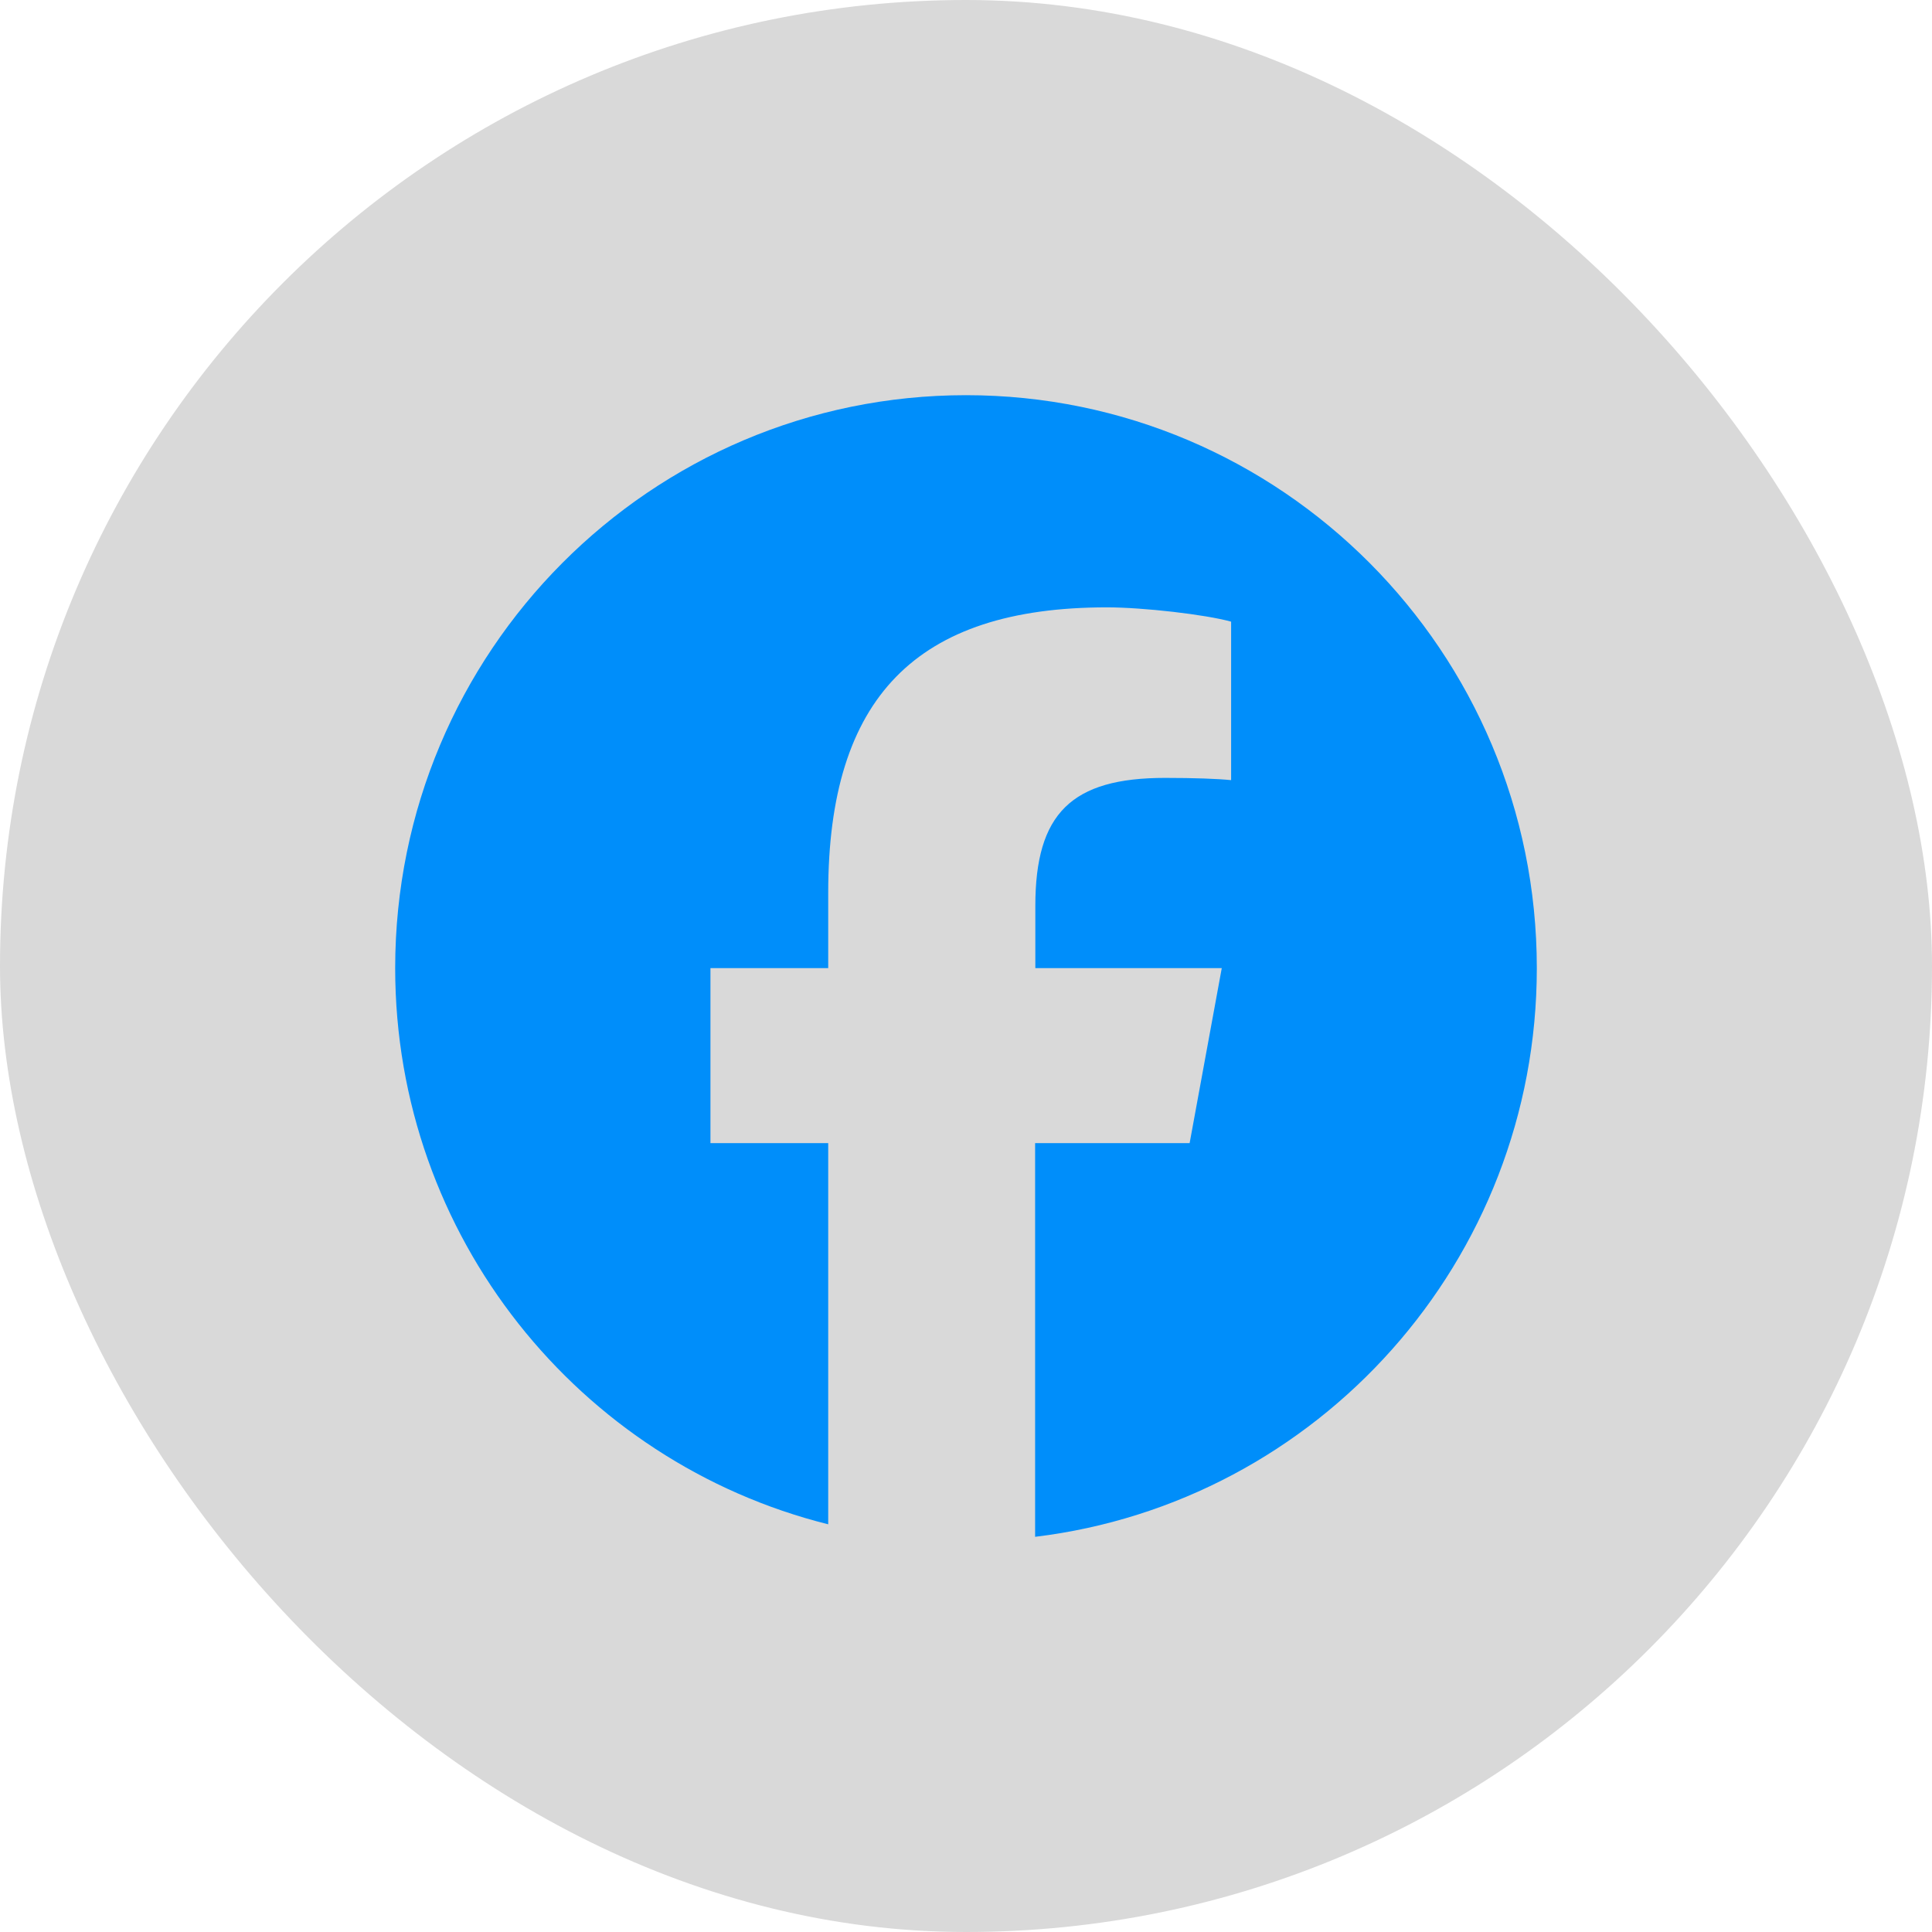
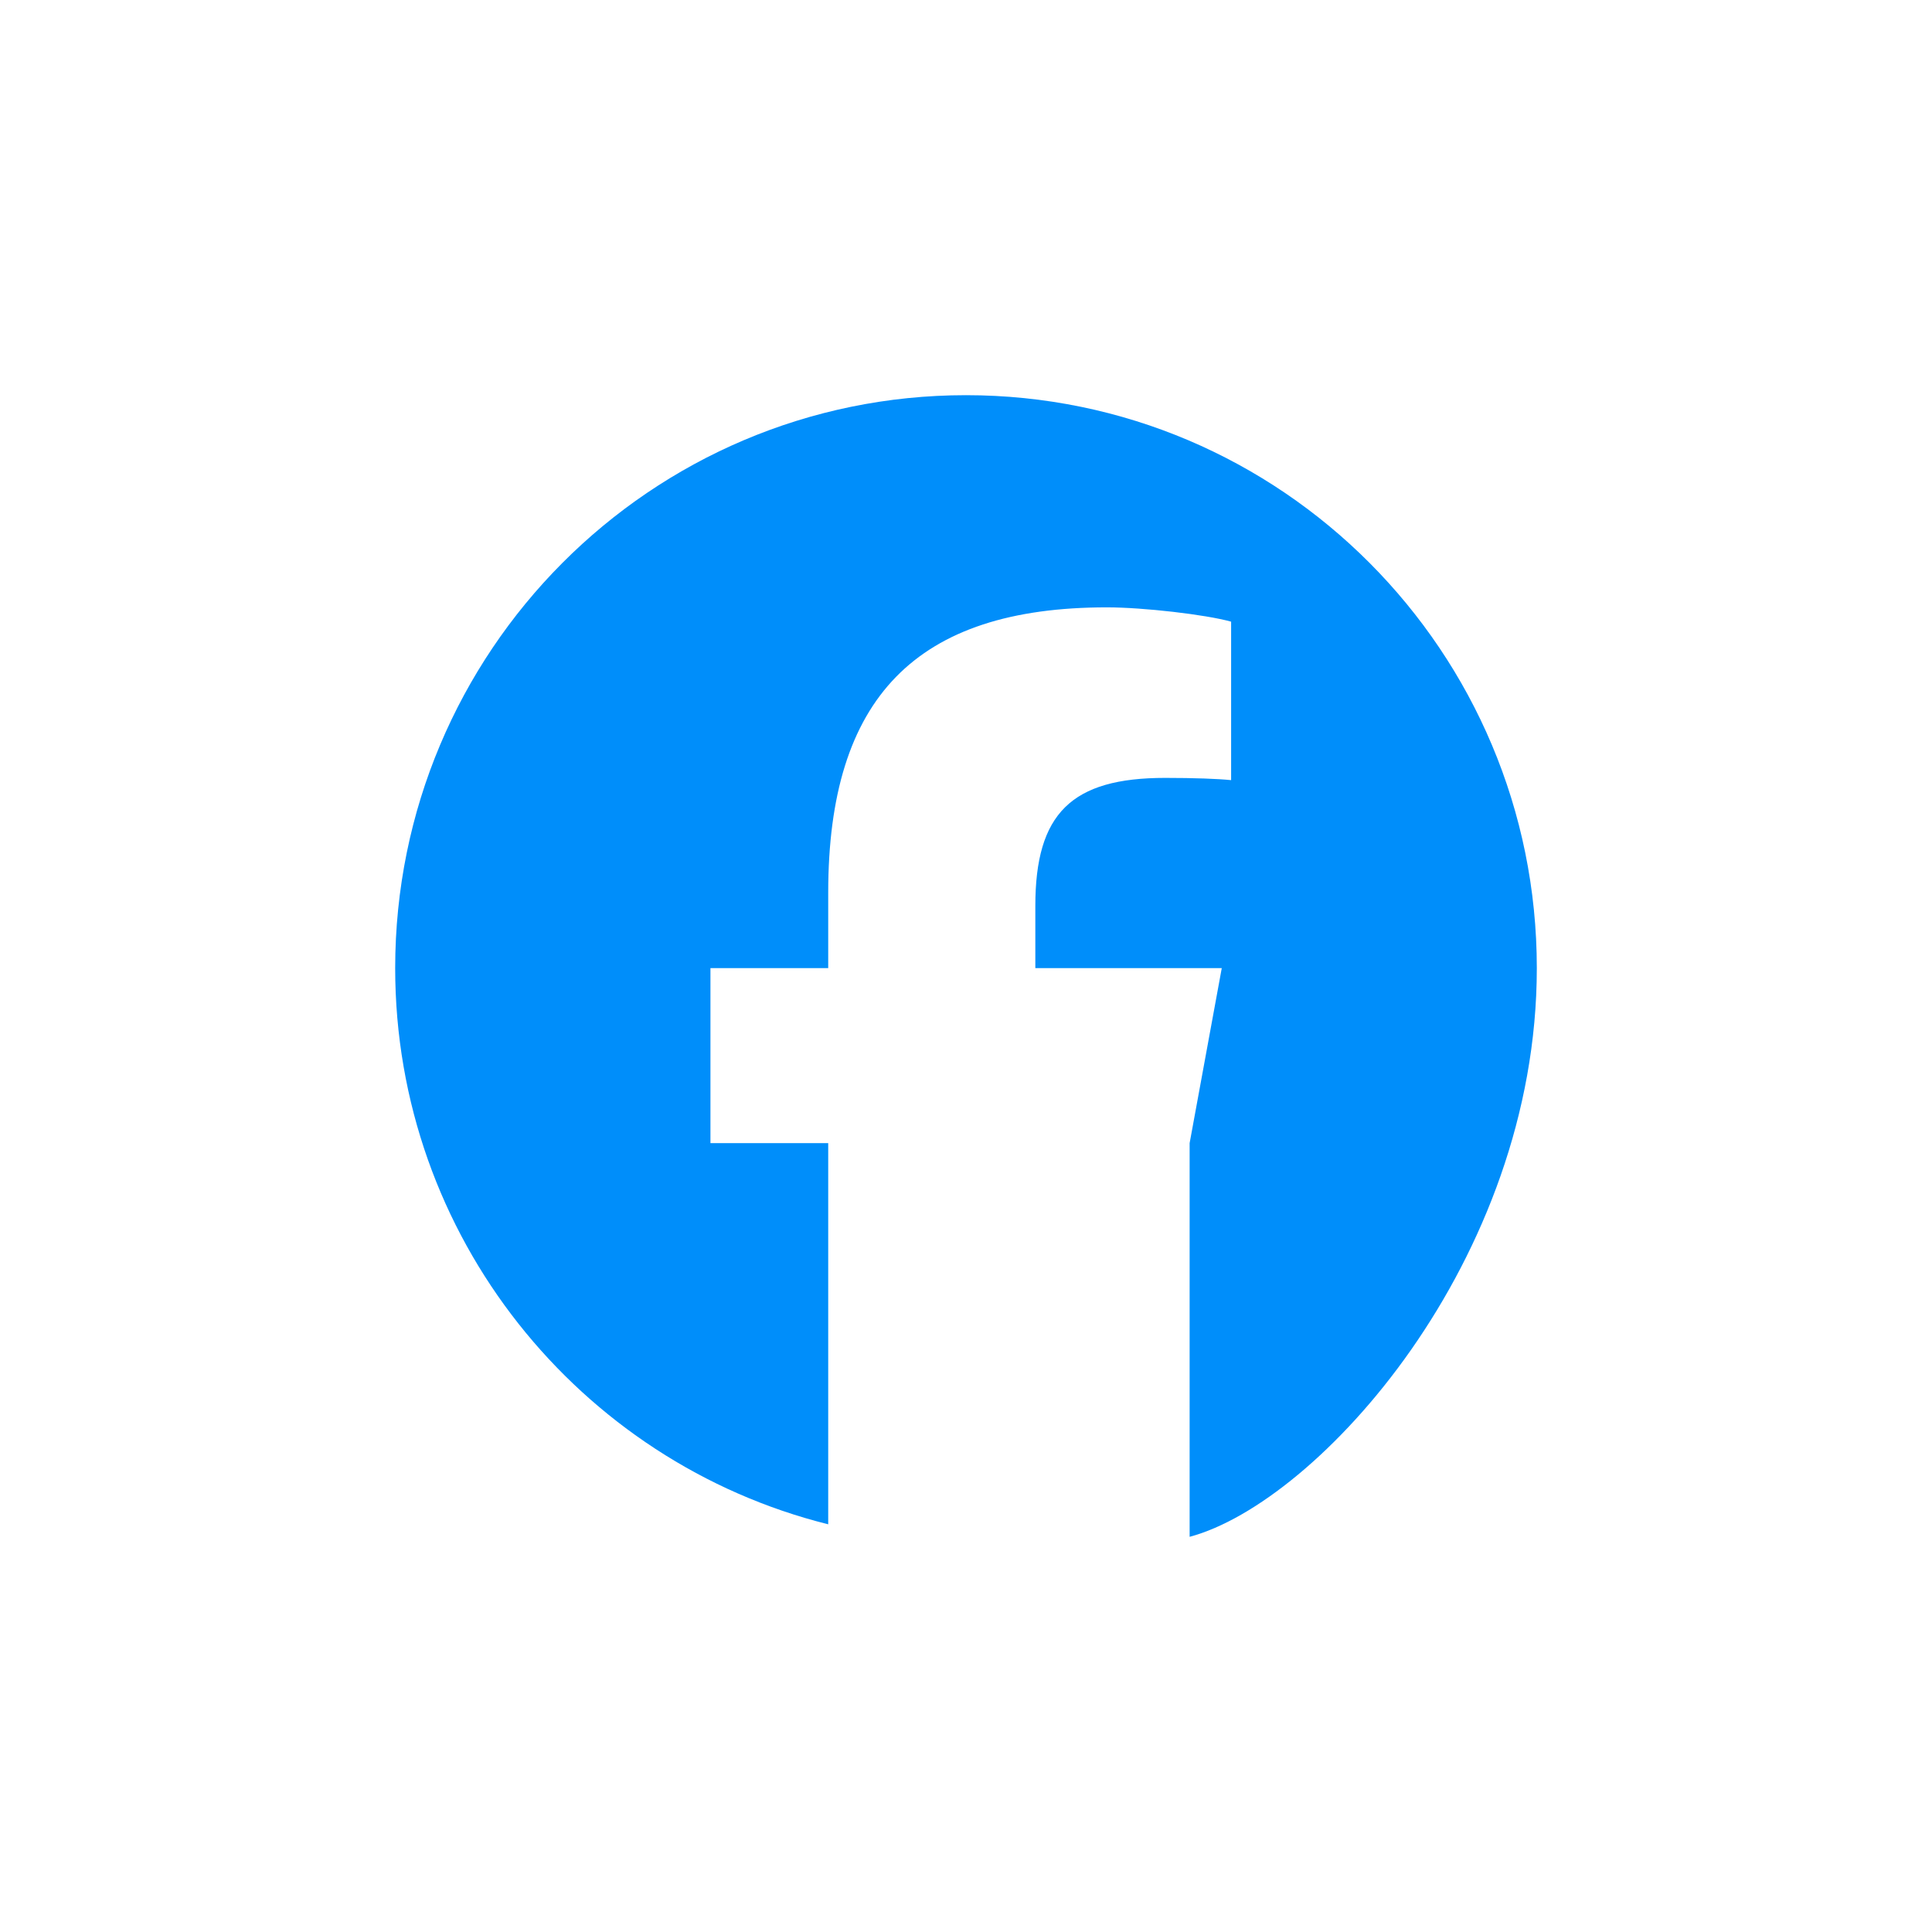
<svg xmlns="http://www.w3.org/2000/svg" width="44" height="44" viewBox="0 0 44 44" fill="none">
-   <rect width="44" height="44" rx="22" fill="#D9D9D9" />
-   <path d="M35 22.048C35 14.841 29.18 9 22 9C14.819 9 9 14.841 9 22.048C9 28.165 13.2 33.303 18.862 34.715V26.034H16.18V22.048H18.862V20.331C18.862 15.891 20.863 13.832 25.209 13.832C26.032 13.832 27.454 13.995 28.038 14.158V17.767C27.733 17.736 27.2 17.716 26.535 17.716C24.402 17.716 23.579 18.526 23.579 20.631V22.048H27.825L27.093 26.034H23.574V35C30.013 34.22 35 28.72 35 22.048Z" fill="#008EFA" />
+   <path d="M35 22.048C35 14.841 29.18 9 22 9C14.819 9 9 14.841 9 22.048C9 28.165 13.2 33.303 18.862 34.715V26.034H16.18V22.048H18.862V20.331C18.862 15.891 20.863 13.832 25.209 13.832C26.032 13.832 27.454 13.995 28.038 14.158V17.767C27.733 17.736 27.2 17.716 26.535 17.716C24.402 17.716 23.579 18.526 23.579 20.631V22.048H27.825L27.093 26.034V35C30.013 34.22 35 28.72 35 22.048Z" fill="#008EFA" />
</svg>